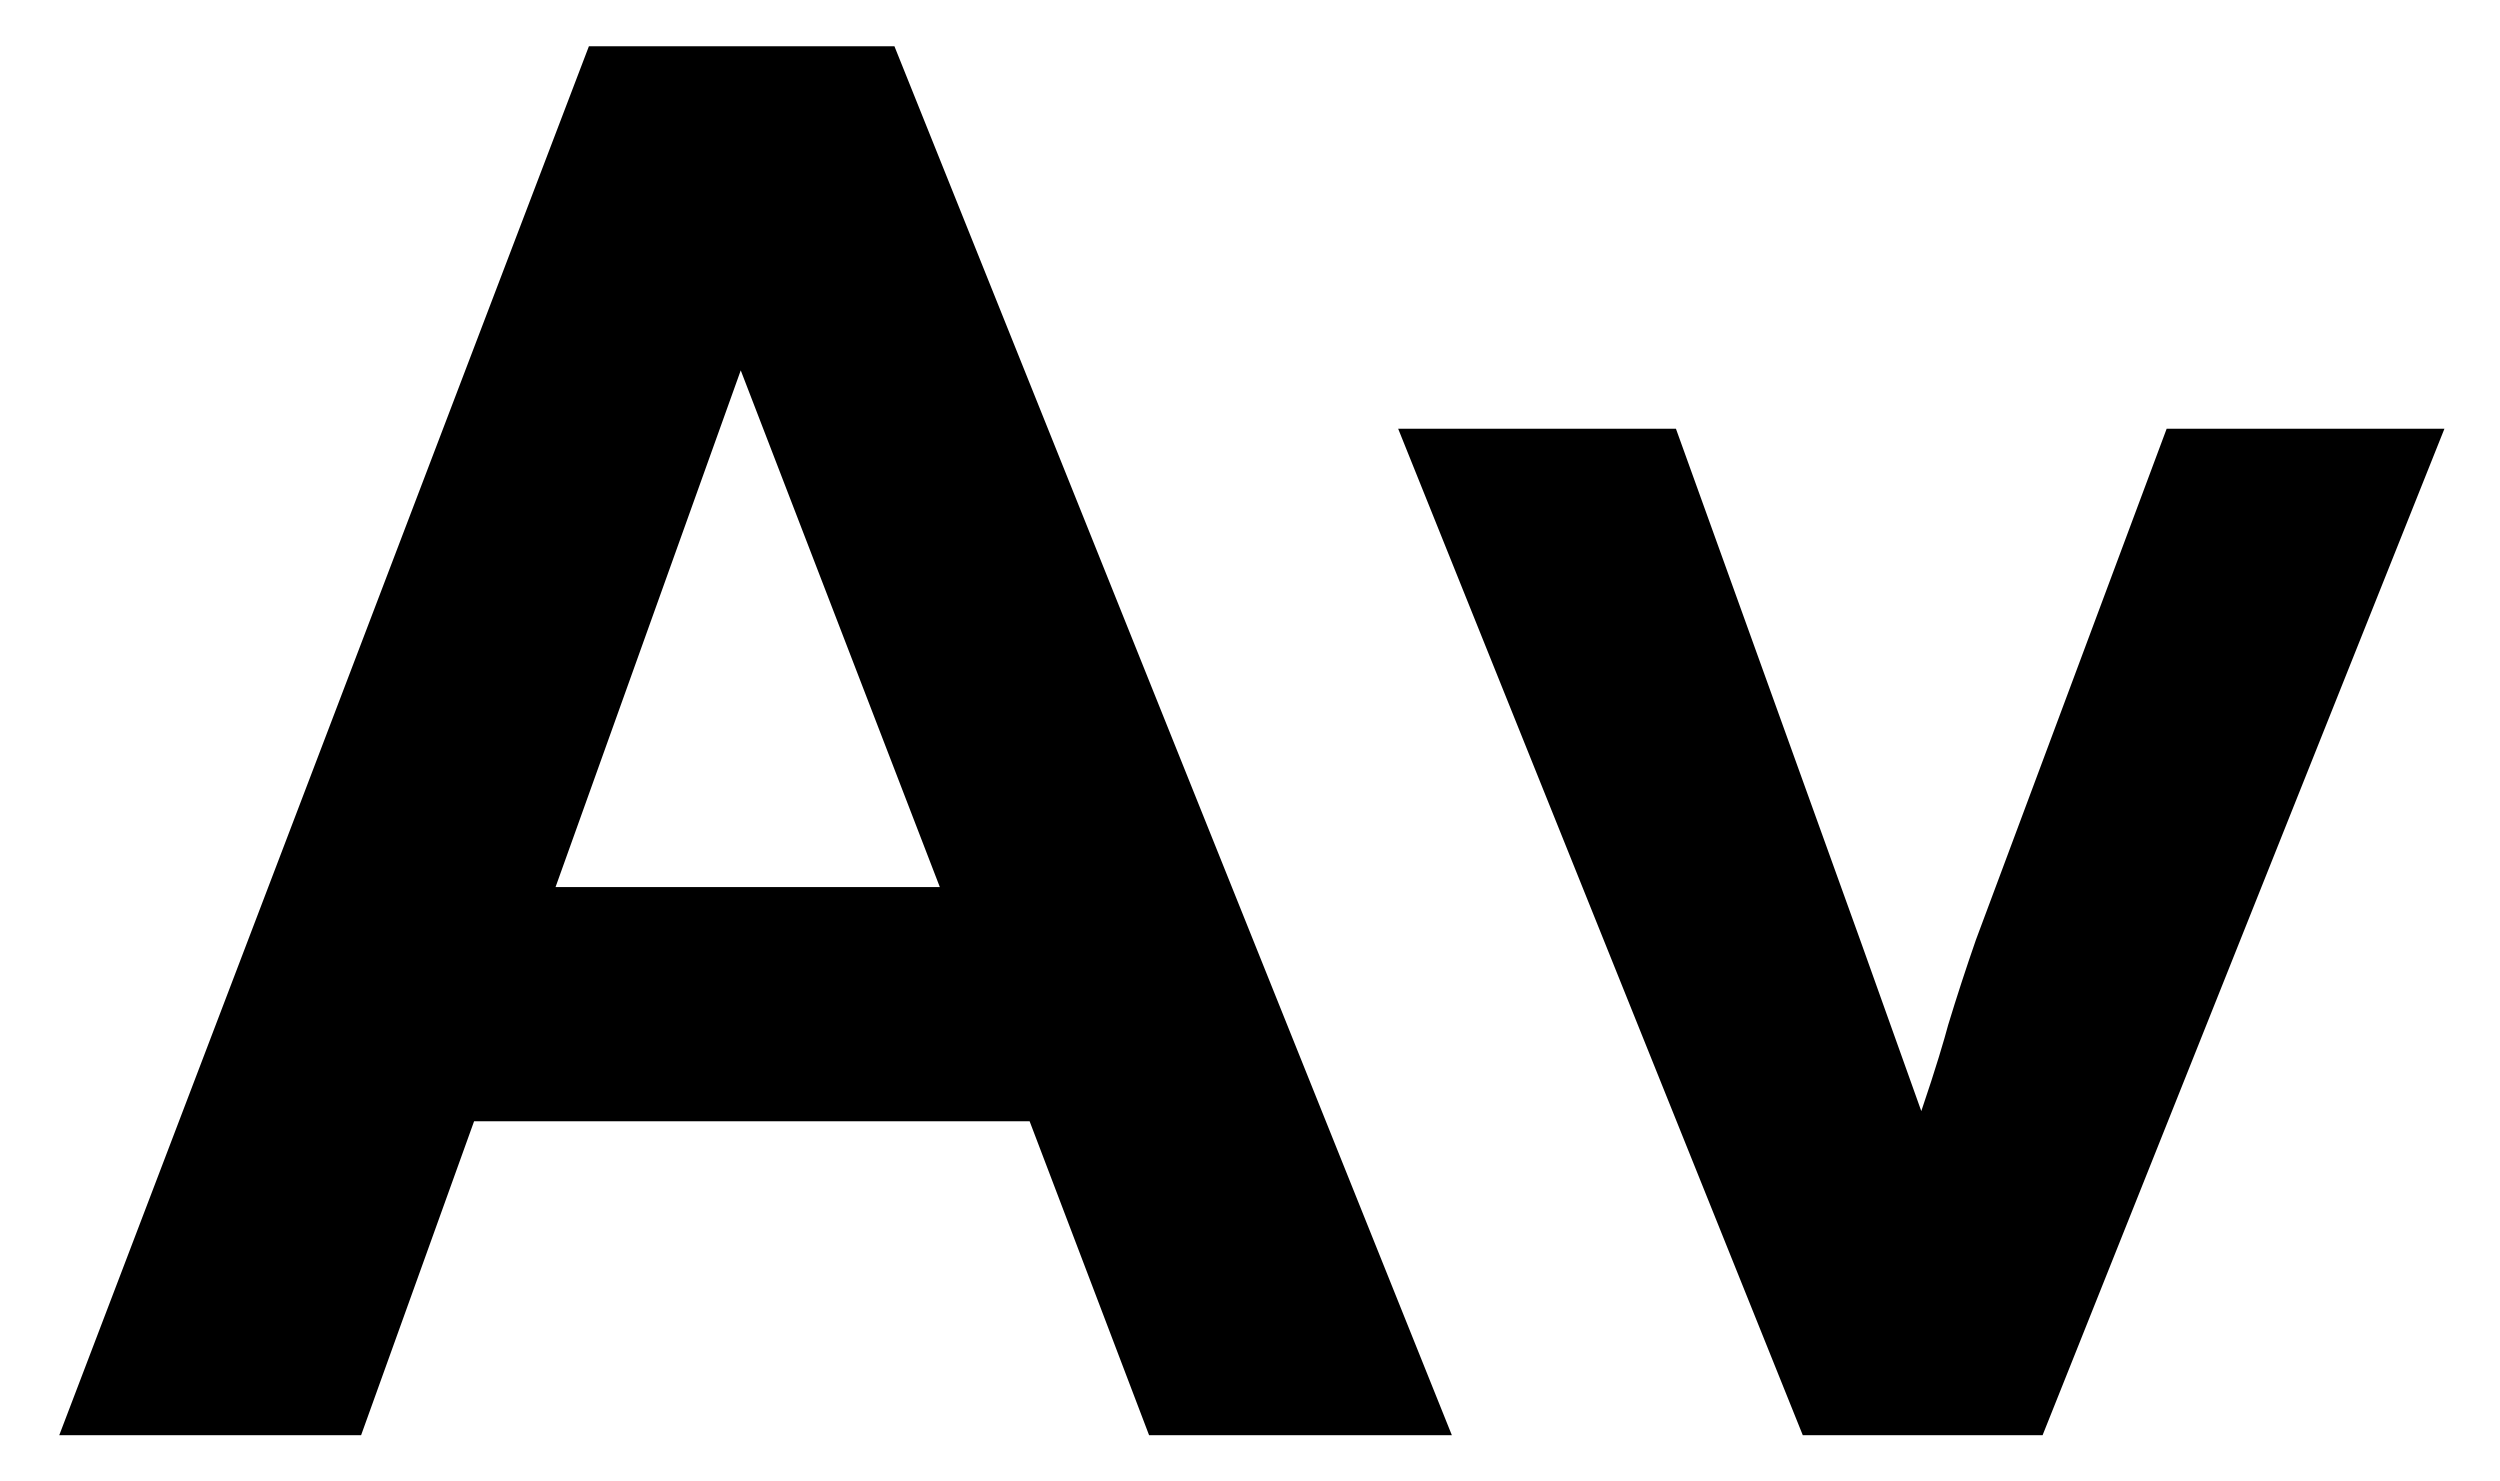
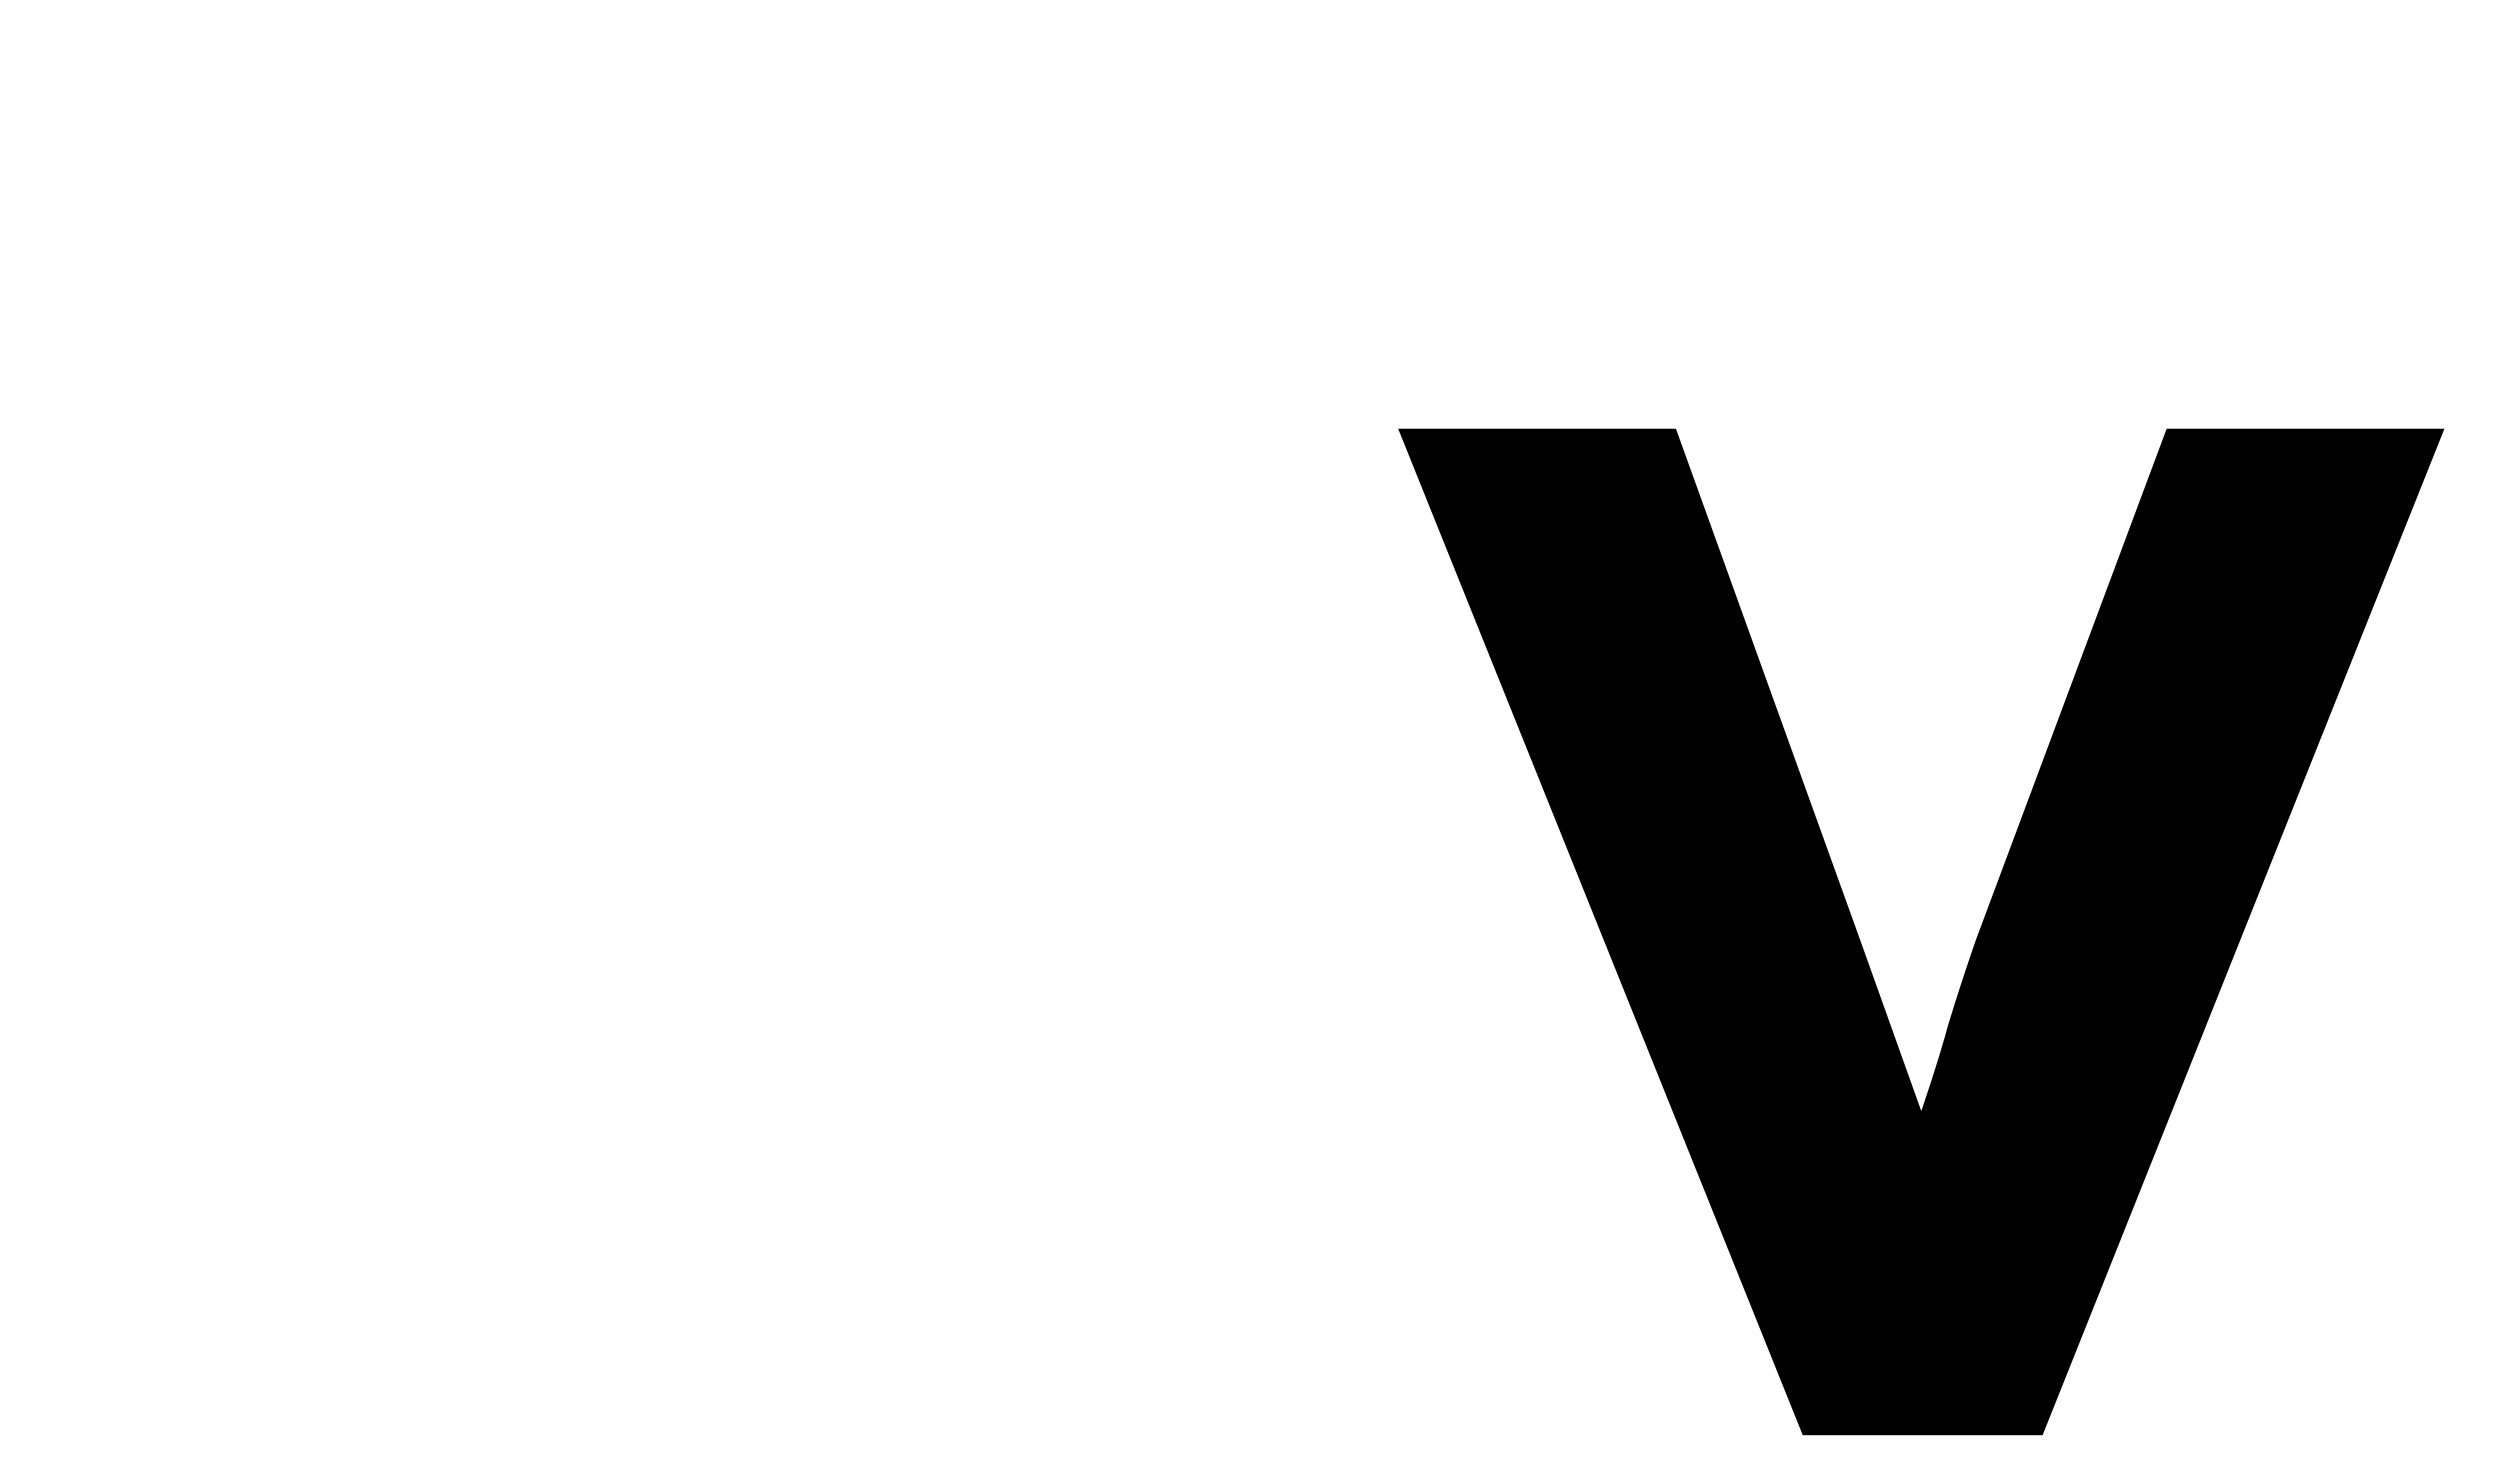
<svg xmlns="http://www.w3.org/2000/svg" id="レイヤー_1" data-name="レイヤー 1" width="27" height="16" viewBox="0 0 27 16">
  <defs>
    <style>
      .cls-1 {
        fill: none;
      }
    </style>
  </defs>
  <title>icon_mode-aperture</title>
  <g>
-     <path d="M15.68,15.5H12.41l-1.29-3.39h-6L3.9,15.5H0.64l5.72-15H9.66ZM10.15,9.58L8,4,6,9.58h4.13Z" />
    <path d="M19.47,15.5L15.1,4.63h3l2,5.55L20.75,12c0.16-.47.25-0.78,0.29-0.93q0.14-.46.3-0.92L23.4,4.63h3L22.06,15.5H19.47Z" />
  </g>
  <rect class="cls-1" width="27" height="16" />
</svg>